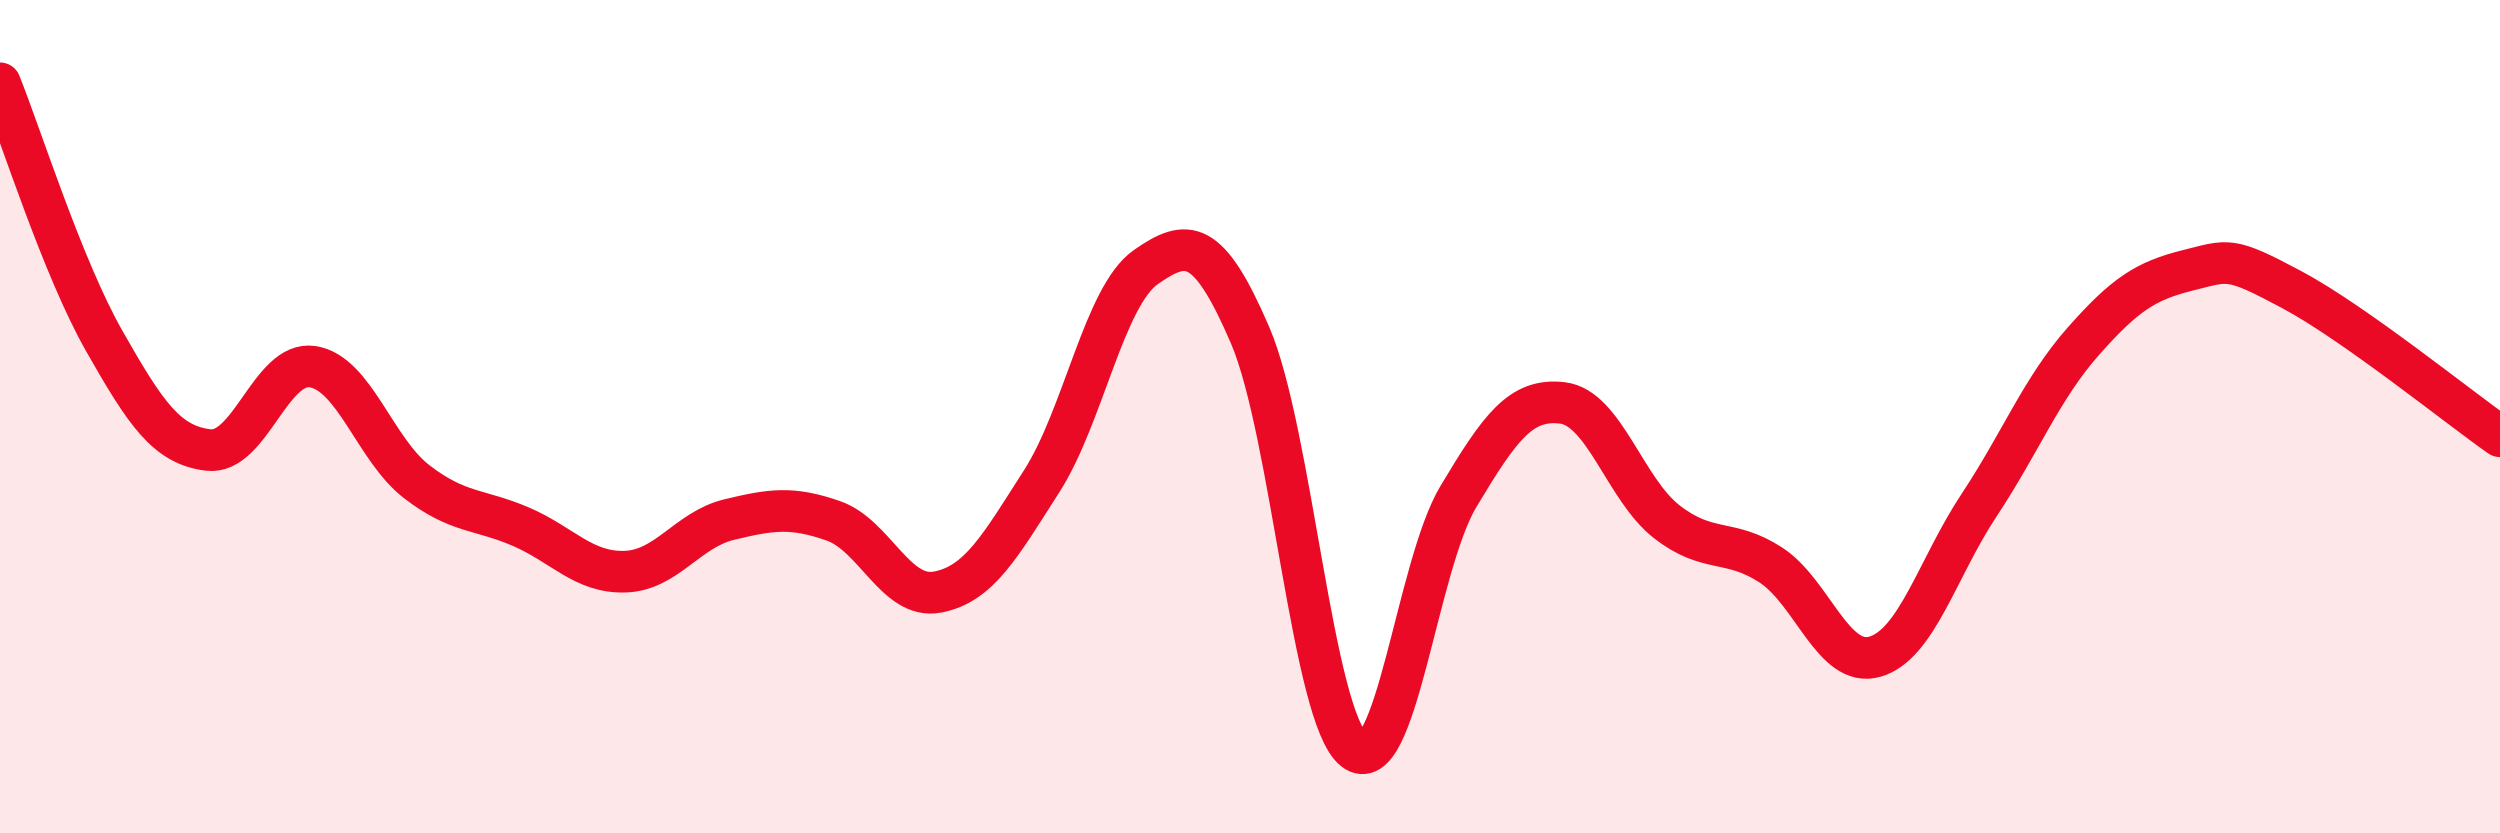
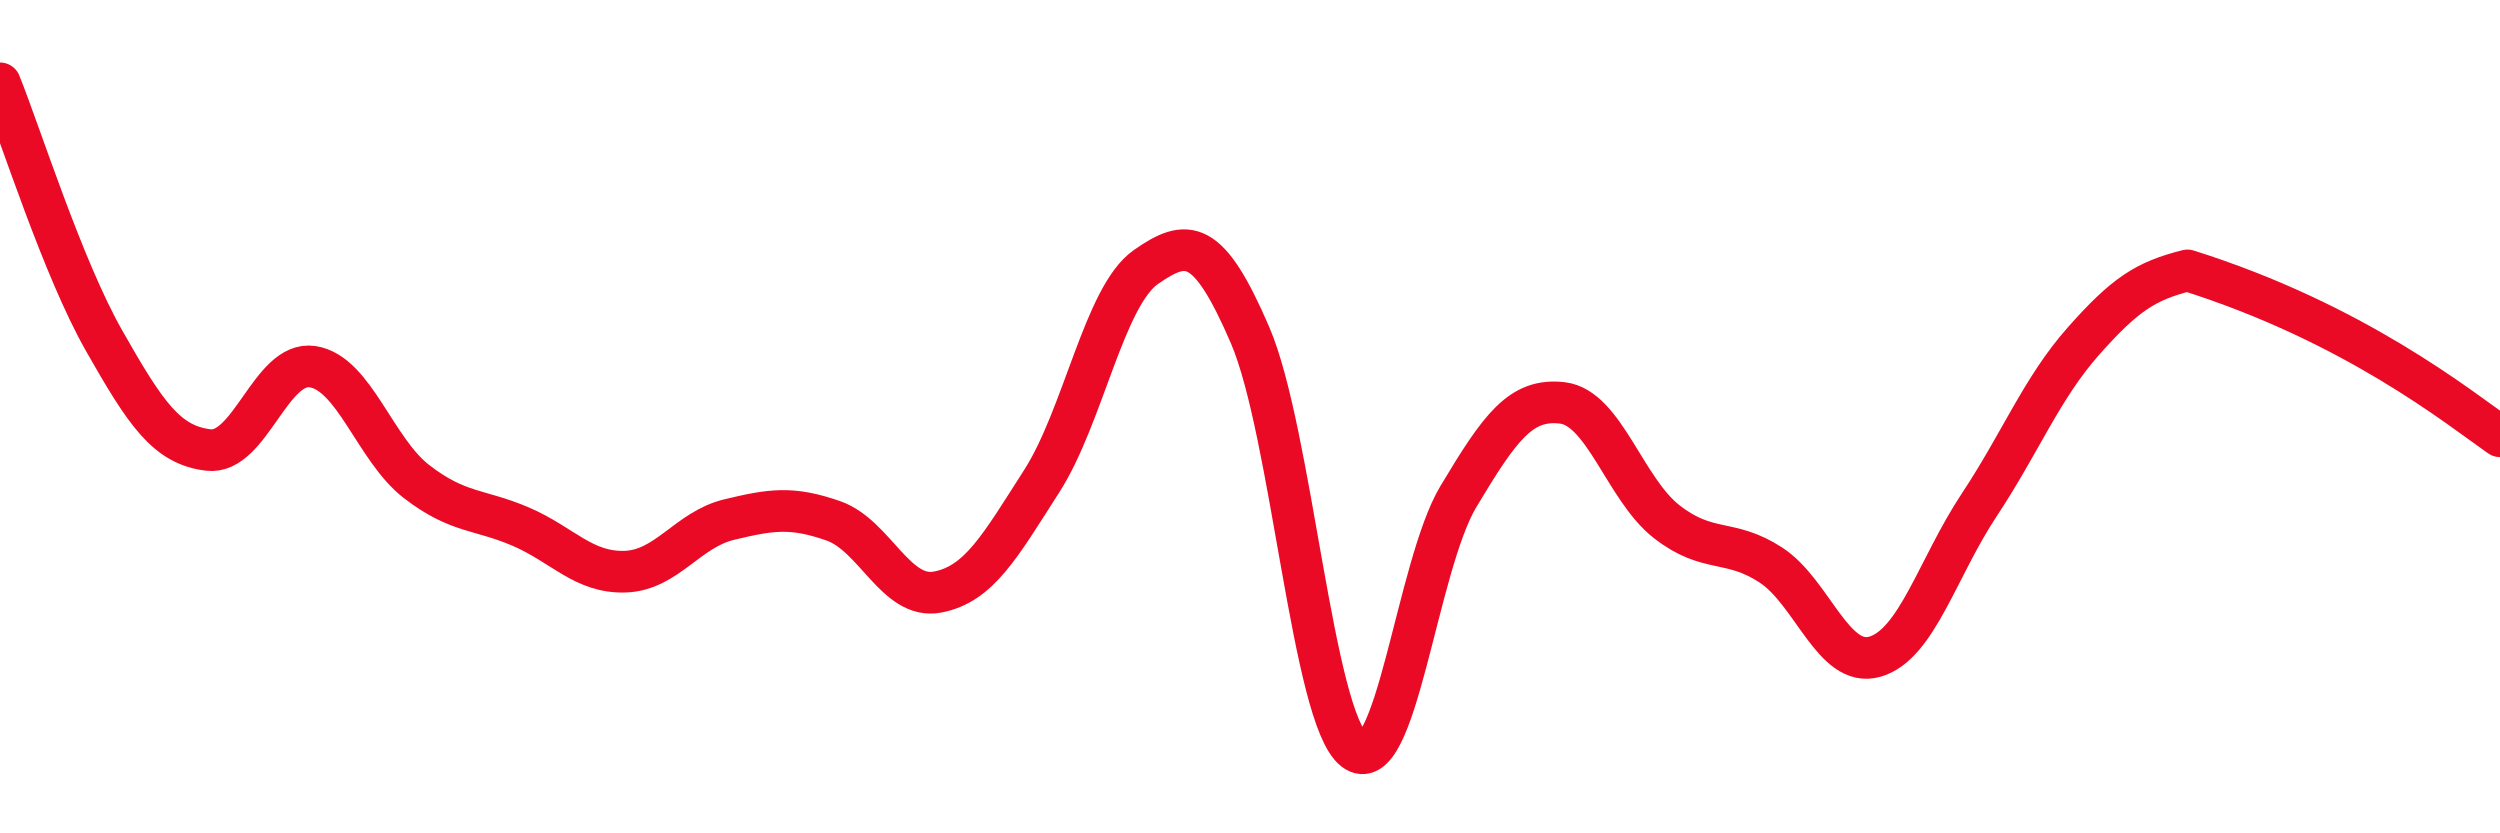
<svg xmlns="http://www.w3.org/2000/svg" width="60" height="20" viewBox="0 0 60 20">
-   <path d="M 0,2 C 0.5,3.24 1.5,6.42 2.5,8.18 C 3.5,9.94 4,10.68 5,10.8 C 6,10.92 6.5,8.65 7.5,8.8 C 8.5,8.95 9,10.79 10,11.56 C 11,12.33 11.5,12.21 12.5,12.64 C 13.5,13.07 14,13.75 15,13.72 C 16,13.69 16.5,12.71 17.5,12.47 C 18.5,12.23 19,12.15 20,12.5 C 21,12.85 21.5,14.4 22.5,14.21 C 23.5,14.02 24,13.11 25,11.55 C 26,9.99 26.5,7.11 27.5,6.41 C 28.5,5.71 29,5.72 30,8.04 C 31,10.36 31.5,17.22 32.5,18 C 33.5,18.78 34,13.59 35,11.92 C 36,10.25 36.5,9.55 37.5,9.67 C 38.5,9.79 39,11.74 40,12.52 C 41,13.3 41.5,12.91 42.5,13.56 C 43.5,14.21 44,16.05 45,15.76 C 46,15.47 46.5,13.63 47.5,12.12 C 48.5,10.61 49,9.32 50,8.19 C 51,7.06 51.5,6.74 52.5,6.49 C 53.5,6.24 53.5,6.15 55,6.95 C 56.5,7.75 59,9.77 60,10.47L60 20L0 20Z" fill="#EB0A25" opacity="0.1" stroke-linecap="round" stroke-linejoin="round" />
-   <path d="M 0,2 C 0.5,3.24 1.5,6.42 2.5,8.18 C 3.5,9.94 4,10.68 5,10.8 C 6,10.92 6.5,8.65 7.5,8.8 C 8.5,8.95 9,10.79 10,11.56 C 11,12.33 11.5,12.21 12.5,12.64 C 13.5,13.07 14,13.75 15,13.72 C 16,13.69 16.5,12.71 17.5,12.47 C 18.5,12.23 19,12.15 20,12.5 C 21,12.85 21.5,14.4 22.5,14.21 C 23.5,14.02 24,13.11 25,11.55 C 26,9.99 26.5,7.11 27.5,6.41 C 28.5,5.71 29,5.72 30,8.04 C 31,10.36 31.5,17.22 32.5,18 C 33.5,18.78 34,13.59 35,11.92 C 36,10.25 36.5,9.55 37.5,9.67 C 38.5,9.79 39,11.74 40,12.52 C 41,13.3 41.5,12.91 42.5,13.56 C 43.5,14.21 44,16.05 45,15.76 C 46,15.47 46.5,13.63 47.5,12.12 C 48.5,10.61 49,9.32 50,8.19 C 51,7.06 51.5,6.74 52.5,6.49 C 53.5,6.24 53.5,6.15 55,6.95 C 56.5,7.75 59,9.77 60,10.47" stroke="#EB0A25" stroke-width="1" fill="none" stroke-linecap="round" stroke-linejoin="round" />
+   <path d="M 0,2 C 0.5,3.24 1.5,6.42 2.5,8.18 C 3.5,9.94 4,10.68 5,10.8 C 6,10.92 6.5,8.65 7.5,8.8 C 8.5,8.95 9,10.79 10,11.56 C 11,12.33 11.5,12.21 12.5,12.64 C 13.5,13.07 14,13.75 15,13.72 C 16,13.69 16.5,12.71 17.5,12.47 C 18.5,12.23 19,12.15 20,12.5 C 21,12.85 21.5,14.4 22.5,14.21 C 23.5,14.02 24,13.11 25,11.55 C 26,9.99 26.5,7.11 27.5,6.41 C 28.5,5.71 29,5.72 30,8.04 C 31,10.36 31.5,17.22 32.5,18 C 33.5,18.78 34,13.59 35,11.92 C 36,10.25 36.5,9.55 37.5,9.67 C 38.5,9.79 39,11.74 40,12.52 C 41,13.3 41.5,12.91 42.5,13.56 C 43.5,14.21 44,16.05 45,15.76 C 46,15.47 46.5,13.63 47.5,12.12 C 48.5,10.61 49,9.32 50,8.19 C 51,7.06 51.5,6.74 52.5,6.49 C 56.5,7.75 59,9.77 60,10.47" stroke="#EB0A25" stroke-width="1" fill="none" stroke-linecap="round" stroke-linejoin="round" />
</svg>